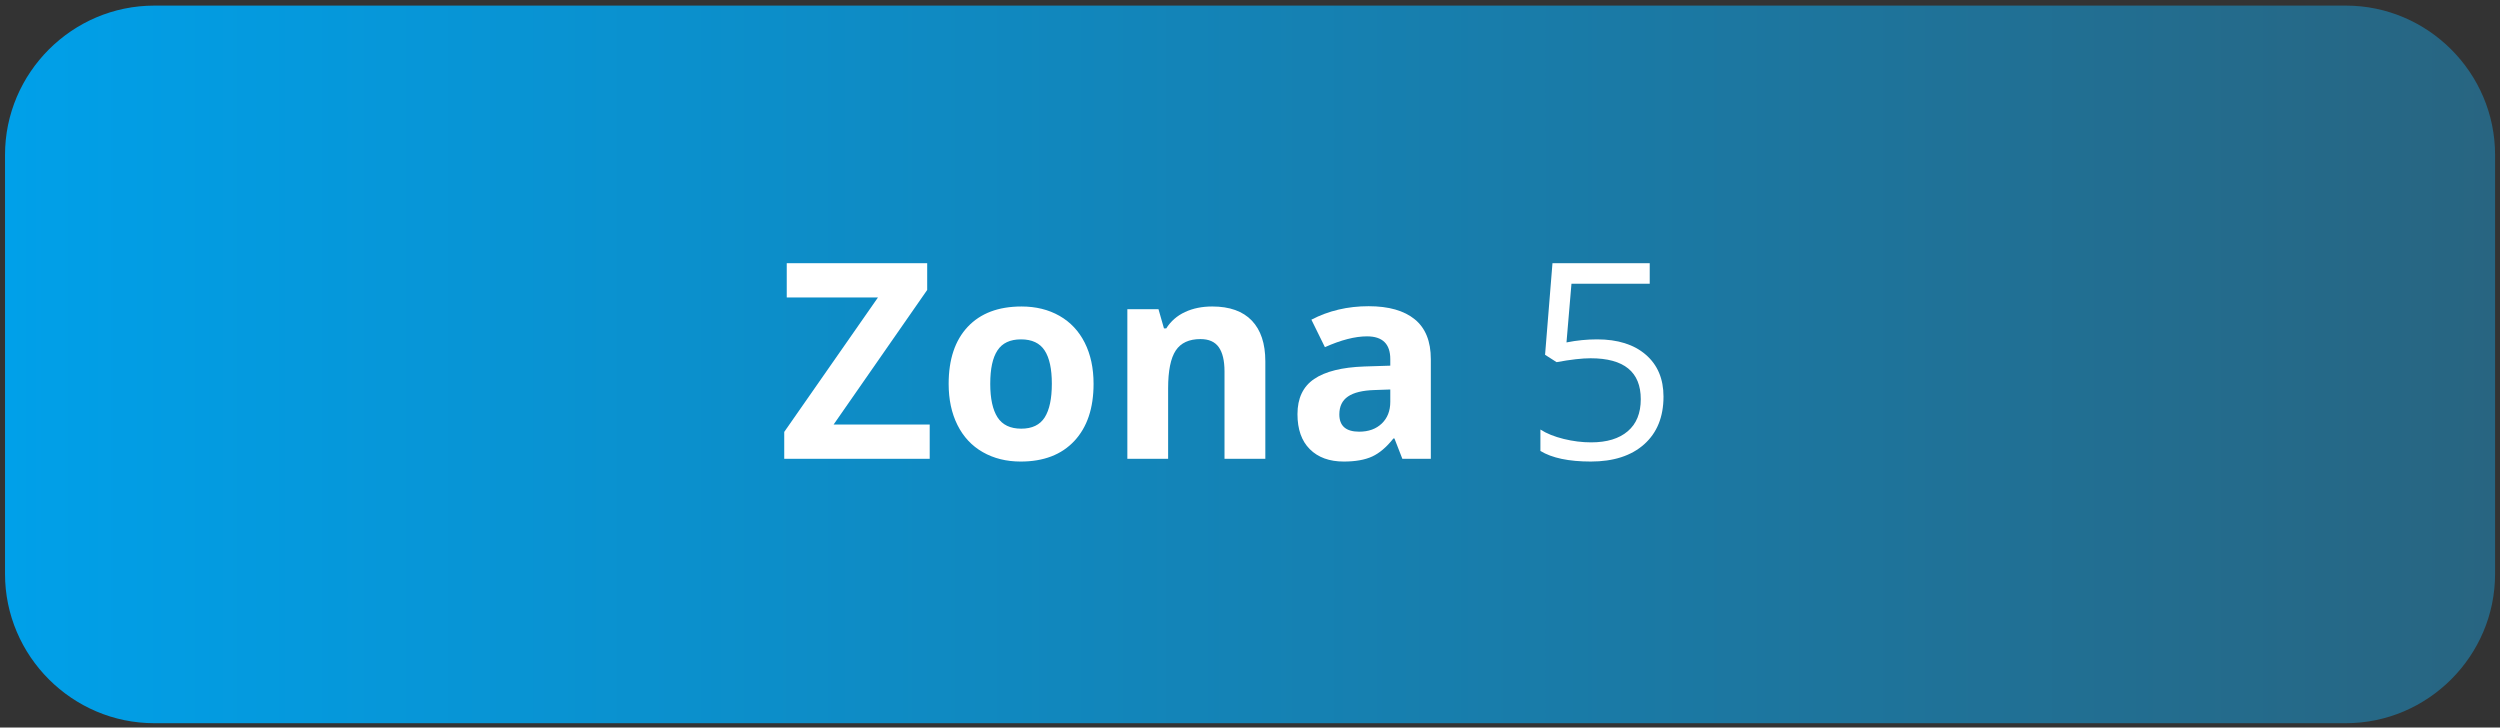
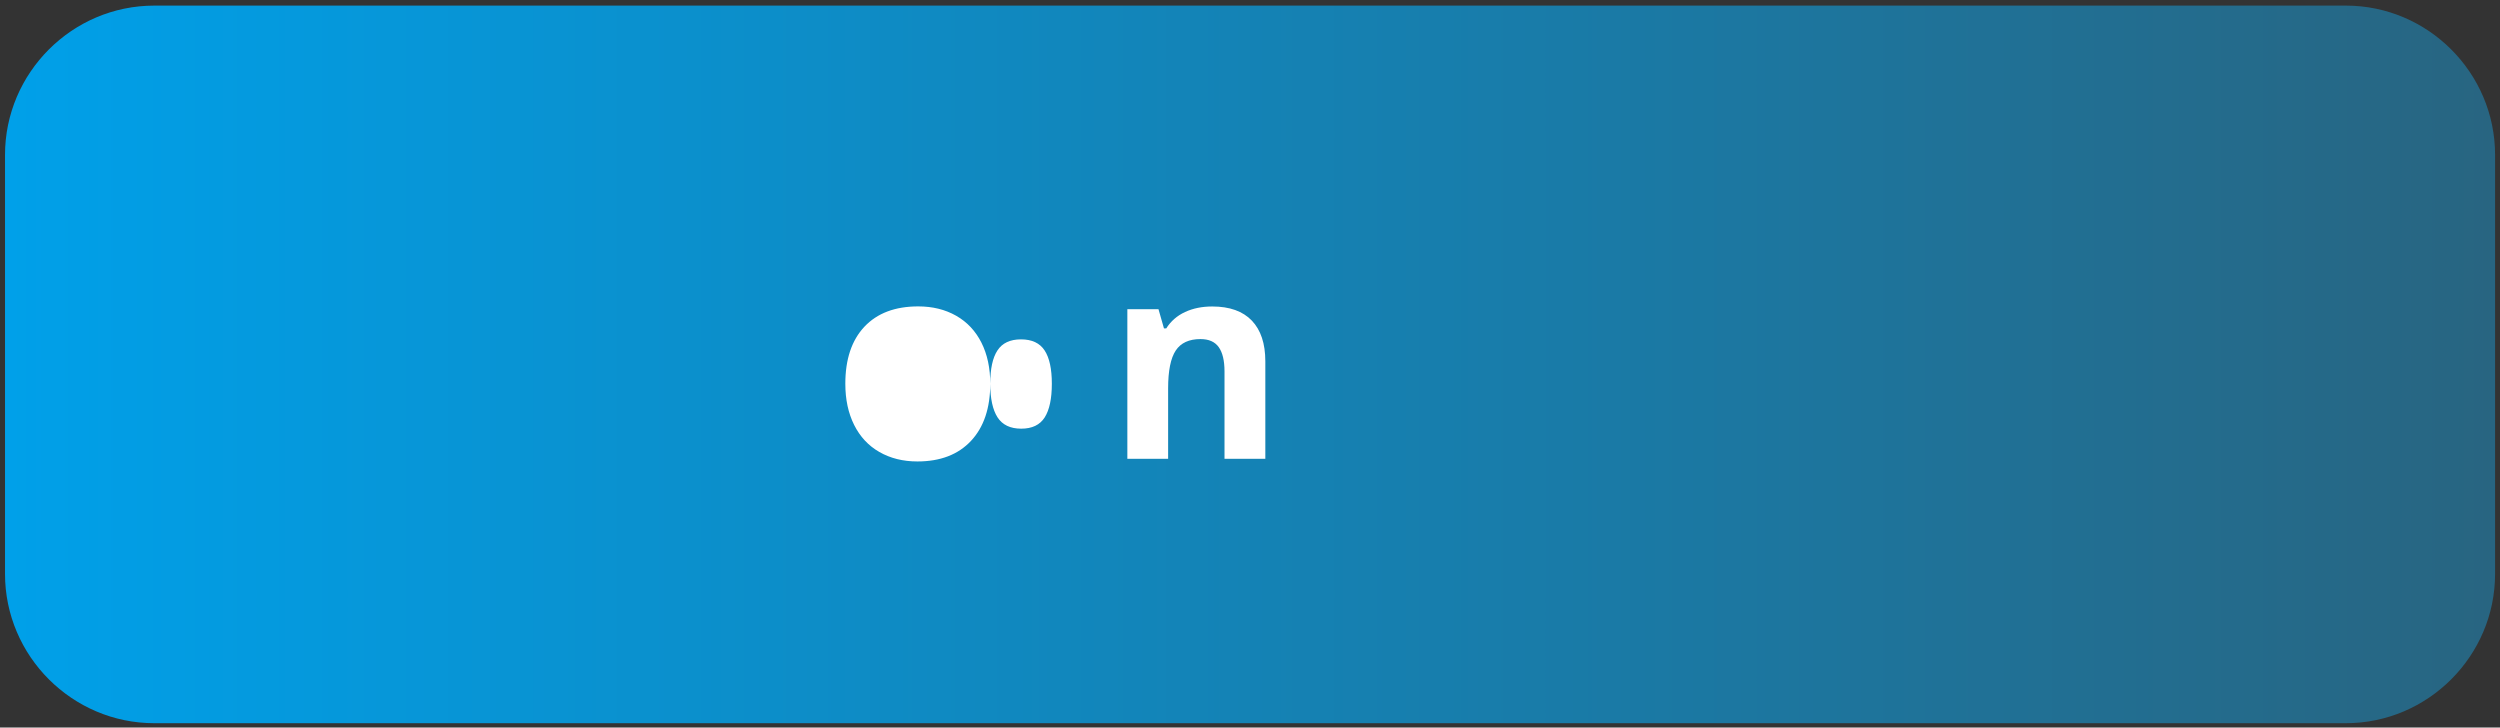
<svg xmlns="http://www.w3.org/2000/svg" viewBox="0 0 252 73.333" height="73.333" width="252" xml:space="preserve" id="svg2" version="1.1">
  <rect x="0" y="0" width="252" height="73.333" fill="#333333" stroke="none" />
  <defs id="defs6">
    <clipPath id="clipPath20" clipPathUnits="userSpaceOnUse">
      <path style="clip-rule:evenodd" id="path18" d="M 116.688,545.898 H 1773.86 c 62.09,0 112.89,-50.804 112.89,-112.898 V 116.152 c 0,-62.093 -50.8,-112.894 -112.89,-112.894 H 116.688 C 54.598,3.258 3.793,54.059 3.793,116.152 V 433 c 0,62.094 50.805,112.898 112.895,112.898 z" />
    </clipPath>
    <linearGradient id="linearGradient26" spreadMethod="pad" gradientTransform="matrix(10,0,0,10,-560,210)" gradientUnits="userSpaceOnUse" y2="6.458" x2="244.675" y1="6.458" x1="56.379">
      <stop id="stop22" offset="0" style="stop-opacity:1;stop-color:#00a0e9" />
      <stop id="stop24" offset="1" style="stop-opacity:1;stop-color:#286581" />
    </linearGradient>
  </defs>
  <g transform="matrix(1.333,0,0,-1.333,0,73.333)" id="g10">
    <g transform="scale(0.1)" id="g12">
      <g id="g14">
        <g clip-path="url(#clipPath20)" id="g16">
          <path id="path28" style="fill:url(#linearGradient26);fill-opacity:1;fill-rule:nonzero;stroke:none" d="M 116.688,545.898 H 1773.86 c 62.09,0 112.89,-50.804 112.89,-112.898 V 116.152 c 0,-62.093 -50.8,-112.894 -112.89,-112.894 H 116.688 C 54.598,3.258 3.793,54.059 3.793,116.152 V 433 c 0,62.094 50.805,112.898 112.895,112.898" />
        </g>
      </g>
-       <path id="path30" style="fill:#ffffff;fill-opacity:1;fill-rule:nonzero;stroke:none" d="m 703.031,203.195 h -110 v 20.336 l 70.883,101.676 H 594.93 v 25.895 H 701.133 V 330.871 L 630.352,229.09 h 72.679 v -25.895" />
-       <path id="path32" style="fill:#ffffff;fill-opacity:1;fill-rule:nonzero;stroke:none" d="m 748.809,259.953 c 0,-11.187 1.832,-19.644 5.492,-25.375 3.691,-5.73 9.664,-8.598 17.953,-8.598 8.215,0 14.121,2.833 17.746,8.528 3.59,5.699 5.387,14.191 5.387,25.445 0,11.188 -1.797,19.578 -5.453,25.172 -3.629,5.59 -9.602,8.387 -17.887,8.387 -8.215,0 -14.156,-2.797 -17.781,-8.356 -3.661,-5.558 -5.457,-13.949 -5.457,-25.203 z m 78.132,-0.07 c 0,-18.403 -4.832,-32.797 -14.535,-43.192 -9.703,-10.39 -23.234,-15.57 -40.566,-15.57 -10.84,0 -20.406,2.383 -28.727,7.149 -8.285,4.73 -14.64,11.566 -19.093,20.472 -4.454,8.906 -6.661,19.301 -6.661,31.141 0,18.508 4.801,32.867 14.43,43.125 9.668,10.254 23.203,15.363 40.672,15.363 10.84,0 20.406,-2.348 28.723,-7.078 8.289,-4.73 14.64,-11.496 19.097,-20.336 4.453,-8.84 6.66,-19.195 6.66,-31.074" />
+       <path id="path32" style="fill:#ffffff;fill-opacity:1;fill-rule:nonzero;stroke:none" d="m 748.809,259.953 c 0,-11.187 1.832,-19.644 5.492,-25.375 3.691,-5.73 9.664,-8.598 17.953,-8.598 8.215,0 14.121,2.833 17.746,8.528 3.59,5.699 5.387,14.191 5.387,25.445 0,11.188 -1.797,19.578 -5.453,25.172 -3.629,5.59 -9.602,8.387 -17.887,8.387 -8.215,0 -14.156,-2.797 -17.781,-8.356 -3.661,-5.558 -5.457,-13.949 -5.457,-25.203 z c 0,-18.403 -4.832,-32.797 -14.535,-43.192 -9.703,-10.39 -23.234,-15.57 -40.566,-15.57 -10.84,0 -20.406,2.383 -28.727,7.149 -8.285,4.73 -14.64,11.566 -19.093,20.472 -4.454,8.906 -6.661,19.301 -6.661,31.141 0,18.508 4.801,32.867 14.43,43.125 9.668,10.254 23.203,15.363 40.672,15.363 10.84,0 20.406,-2.348 28.723,-7.078 8.289,-4.73 14.64,-11.496 19.097,-20.336 4.453,-8.84 6.66,-19.195 6.66,-31.074" />
      <path id="path34" style="fill:#ffffff;fill-opacity:1;fill-rule:nonzero;stroke:none" d="m 956.828,203.195 h -30.867 v 66.047 c 0,8.145 -1.453,14.293 -4.352,18.367 -2.898,4.075 -7.492,6.114 -13.843,6.114 -8.598,0 -14.844,-2.868 -18.676,-8.633 -3.836,-5.766 -5.77,-15.328 -5.77,-28.692 v -53.203 h -30.832 v 113.106 h 23.551 l 4.141,-14.5 h 1.726 c 3.453,5.453 8.184,9.597 14.227,12.39 6.008,2.801 12.879,4.18 20.543,4.18 13.152,0 23.129,-3.558 29.933,-10.668 6.801,-7.113 10.219,-17.367 10.219,-30.797 v -73.711" />
-       <path id="path36" style="fill:#ffffff;fill-opacity:1;fill-rule:nonzero;stroke:none" d="m 1060.44,203.195 -5.98,15.364 h -0.79 c -5.21,-6.559 -10.56,-11.118 -16.05,-13.637 -5.49,-2.524 -12.64,-3.801 -21.48,-3.801 -10.87,0 -19.402,3.109 -25.652,9.324 -6.246,6.215 -9.355,15.051 -9.355,26.516 0,12.012 4.211,20.887 12.601,26.582 8.396,5.699 21.066,8.875 37.976,9.461 l 19.61,0.621 v 4.973 c 0,11.461 -5.87,17.191 -17.61,17.191 -9.01,0 -19.64,-2.726 -31.83,-8.18 l -10.216,20.786 c 13.016,6.8 27.446,10.183 43.296,10.183 15.16,0 26.79,-3.312 34.87,-9.91 8.11,-6.594 12.15,-16.641 12.15,-30.141 v -75.332 z m -9.12,52.41 -11.91,-0.414 c -8.98,-0.277 -15.67,-1.867 -20.06,-4.871 -4.38,-2.968 -6.56,-7.492 -6.56,-13.566 0,-8.703 5.01,-13.051 14.99,-13.051 7.14,0 12.84,2.07 17.12,6.18 4.28,4.105 6.42,9.597 6.42,16.398 v 9.324" />
-       <path id="path38" style="fill:#ffffff;fill-opacity:1;fill-rule:nonzero;stroke:none" d="m 1207.72,293.512 c 15.61,0 27.87,-3.867 36.81,-11.598 8.94,-7.699 13.39,-18.301 13.39,-31.695 0,-15.332 -4.87,-27.344 -14.6,-36.047 -9.77,-8.699 -23.2,-13.051 -40.33,-13.051 -16.67,0 -29.38,2.66 -38.15,8.012 v 16.191 c 4.73,-3.039 10.6,-5.386 17.61,-7.113 7.01,-1.727 13.91,-2.586 20.75,-2.586 11.88,0 21.1,2.793 27.66,8.387 6.59,5.593 9.87,13.676 9.87,24.273 0,20.61 -12.64,30.934 -37.94,30.934 -6.43,0 -14.99,-0.965 -25.72,-2.934 l -8.71,5.559 5.6,69.258 h 73.54 v -15.539 h -59.18 l -3.76,-44.364 c 7.76,1.551 15.5,2.313 23.16,2.313" />
    </g>
  </g>
</svg>